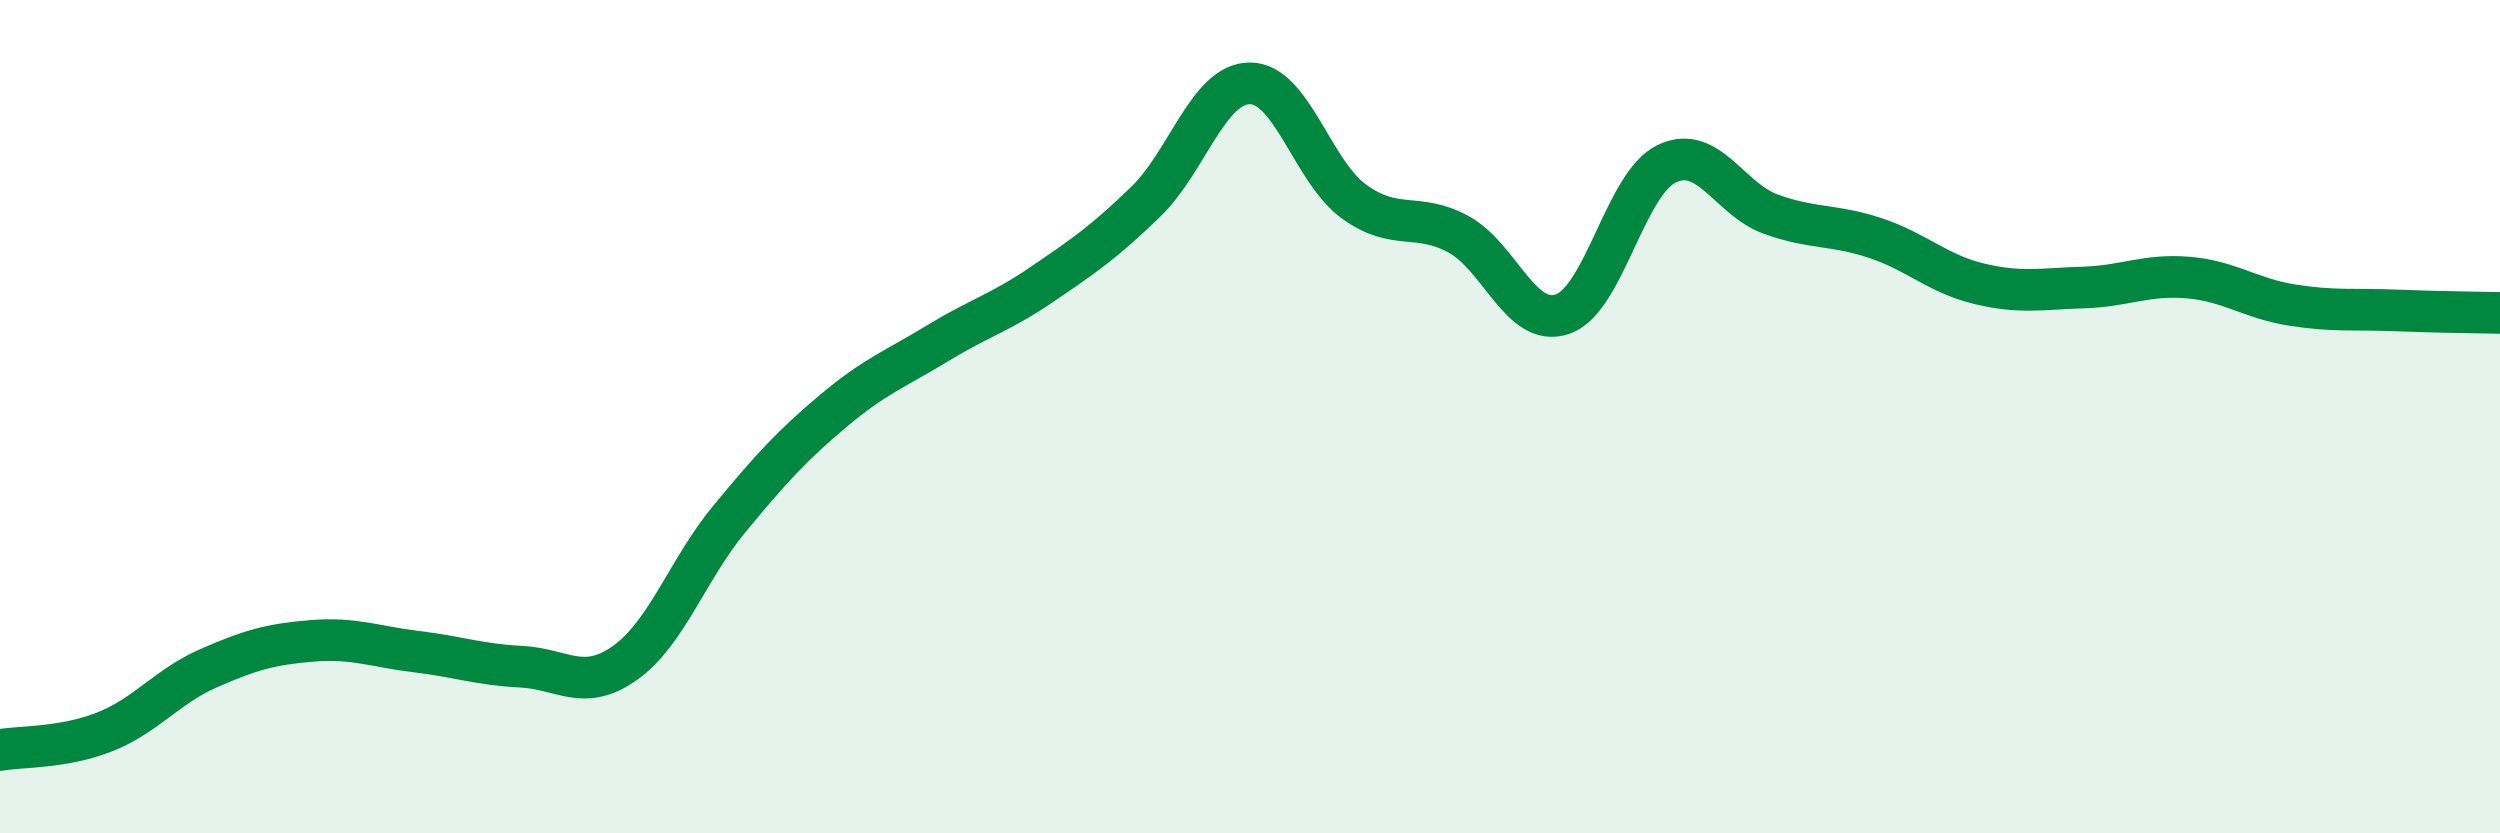
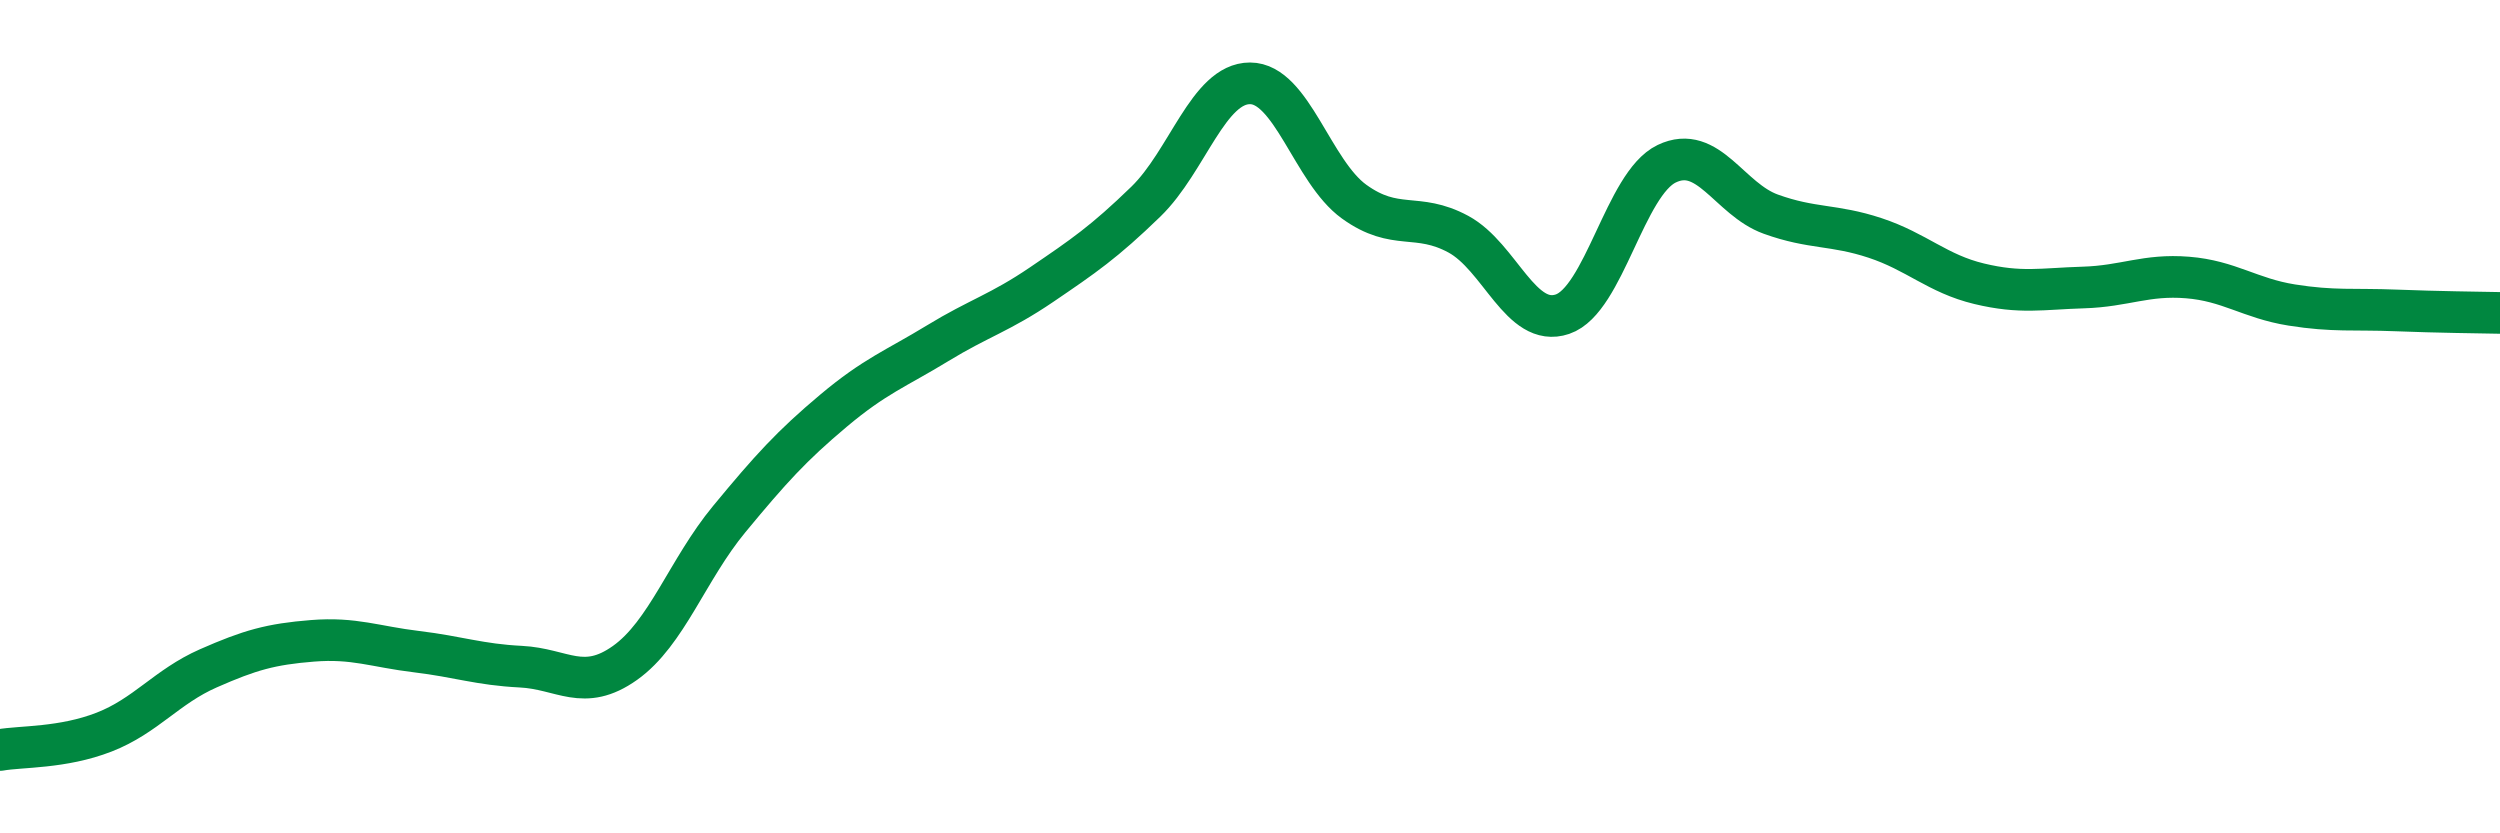
<svg xmlns="http://www.w3.org/2000/svg" width="60" height="20" viewBox="0 0 60 20">
-   <path d="M 0,18 C 0.5,17.91 1.5,17.96 2.5,17.57 C 3.5,17.18 4,16.48 5,16.04 C 6,15.6 6.5,15.46 7.5,15.38 C 8.5,15.3 9,15.52 10,15.64 C 11,15.76 11.5,15.95 12.5,16 C 13.5,16.05 14,16.62 15,15.91 C 16,15.2 16.5,13.67 17.5,12.46 C 18.5,11.25 19,10.7 20,9.86 C 21,9.02 21.5,8.85 22.5,8.24 C 23.5,7.63 24,7.51 25,6.83 C 26,6.15 26.5,5.81 27.5,4.84 C 28.5,3.87 29,2 30,2 C 31,2 31.5,4.12 32.5,4.84 C 33.5,5.56 34,5.08 35,5.62 C 36,6.16 36.5,7.88 37.5,7.54 C 38.5,7.2 39,4.41 40,3.93 C 41,3.45 41.5,4.78 42.5,5.14 C 43.5,5.5 44,5.38 45,5.71 C 46,6.04 46.5,6.57 47.5,6.81 C 48.5,7.05 49,6.93 50,6.9 C 51,6.87 51.5,6.58 52.5,6.66 C 53.5,6.74 54,7.16 55,7.32 C 56,7.48 56.5,7.41 57.5,7.45 C 58.5,7.49 59.5,7.5 60,7.51L60 20L0 20Z" fill="#008740" opacity="0.1" stroke-linecap="round" stroke-linejoin="round" />
  <path d="M 0,18 C 0.5,17.91 1.5,17.96 2.5,17.57 C 3.5,17.18 4,16.48 5,16.04 C 6,15.6 6.5,15.46 7.5,15.38 C 8.5,15.3 9,15.52 10,15.64 C 11,15.76 11.5,15.95 12.5,16 C 13.5,16.05 14,16.62 15,15.91 C 16,15.2 16.5,13.67 17.5,12.46 C 18.5,11.25 19,10.7 20,9.86 C 21,9.02 21.5,8.85 22.5,8.24 C 23.5,7.63 24,7.51 25,6.83 C 26,6.15 26.5,5.81 27.5,4.84 C 28.5,3.87 29,2 30,2 C 31,2 31.5,4.12 32.5,4.84 C 33.5,5.56 34,5.08 35,5.62 C 36,6.16 36.5,7.88 37.5,7.54 C 38.5,7.2 39,4.41 40,3.93 C 41,3.45 41.5,4.78 42.5,5.14 C 43.5,5.5 44,5.38 45,5.71 C 46,6.04 46.5,6.57 47.5,6.81 C 48.5,7.05 49,6.93 50,6.9 C 51,6.87 51.5,6.58 52.5,6.66 C 53.5,6.74 54,7.16 55,7.32 C 56,7.48 56.5,7.41 57.5,7.45 C 58.5,7.49 59.5,7.5 60,7.51" stroke="#008740" stroke-width="1" fill="none" stroke-linecap="round" stroke-linejoin="round" />
</svg>